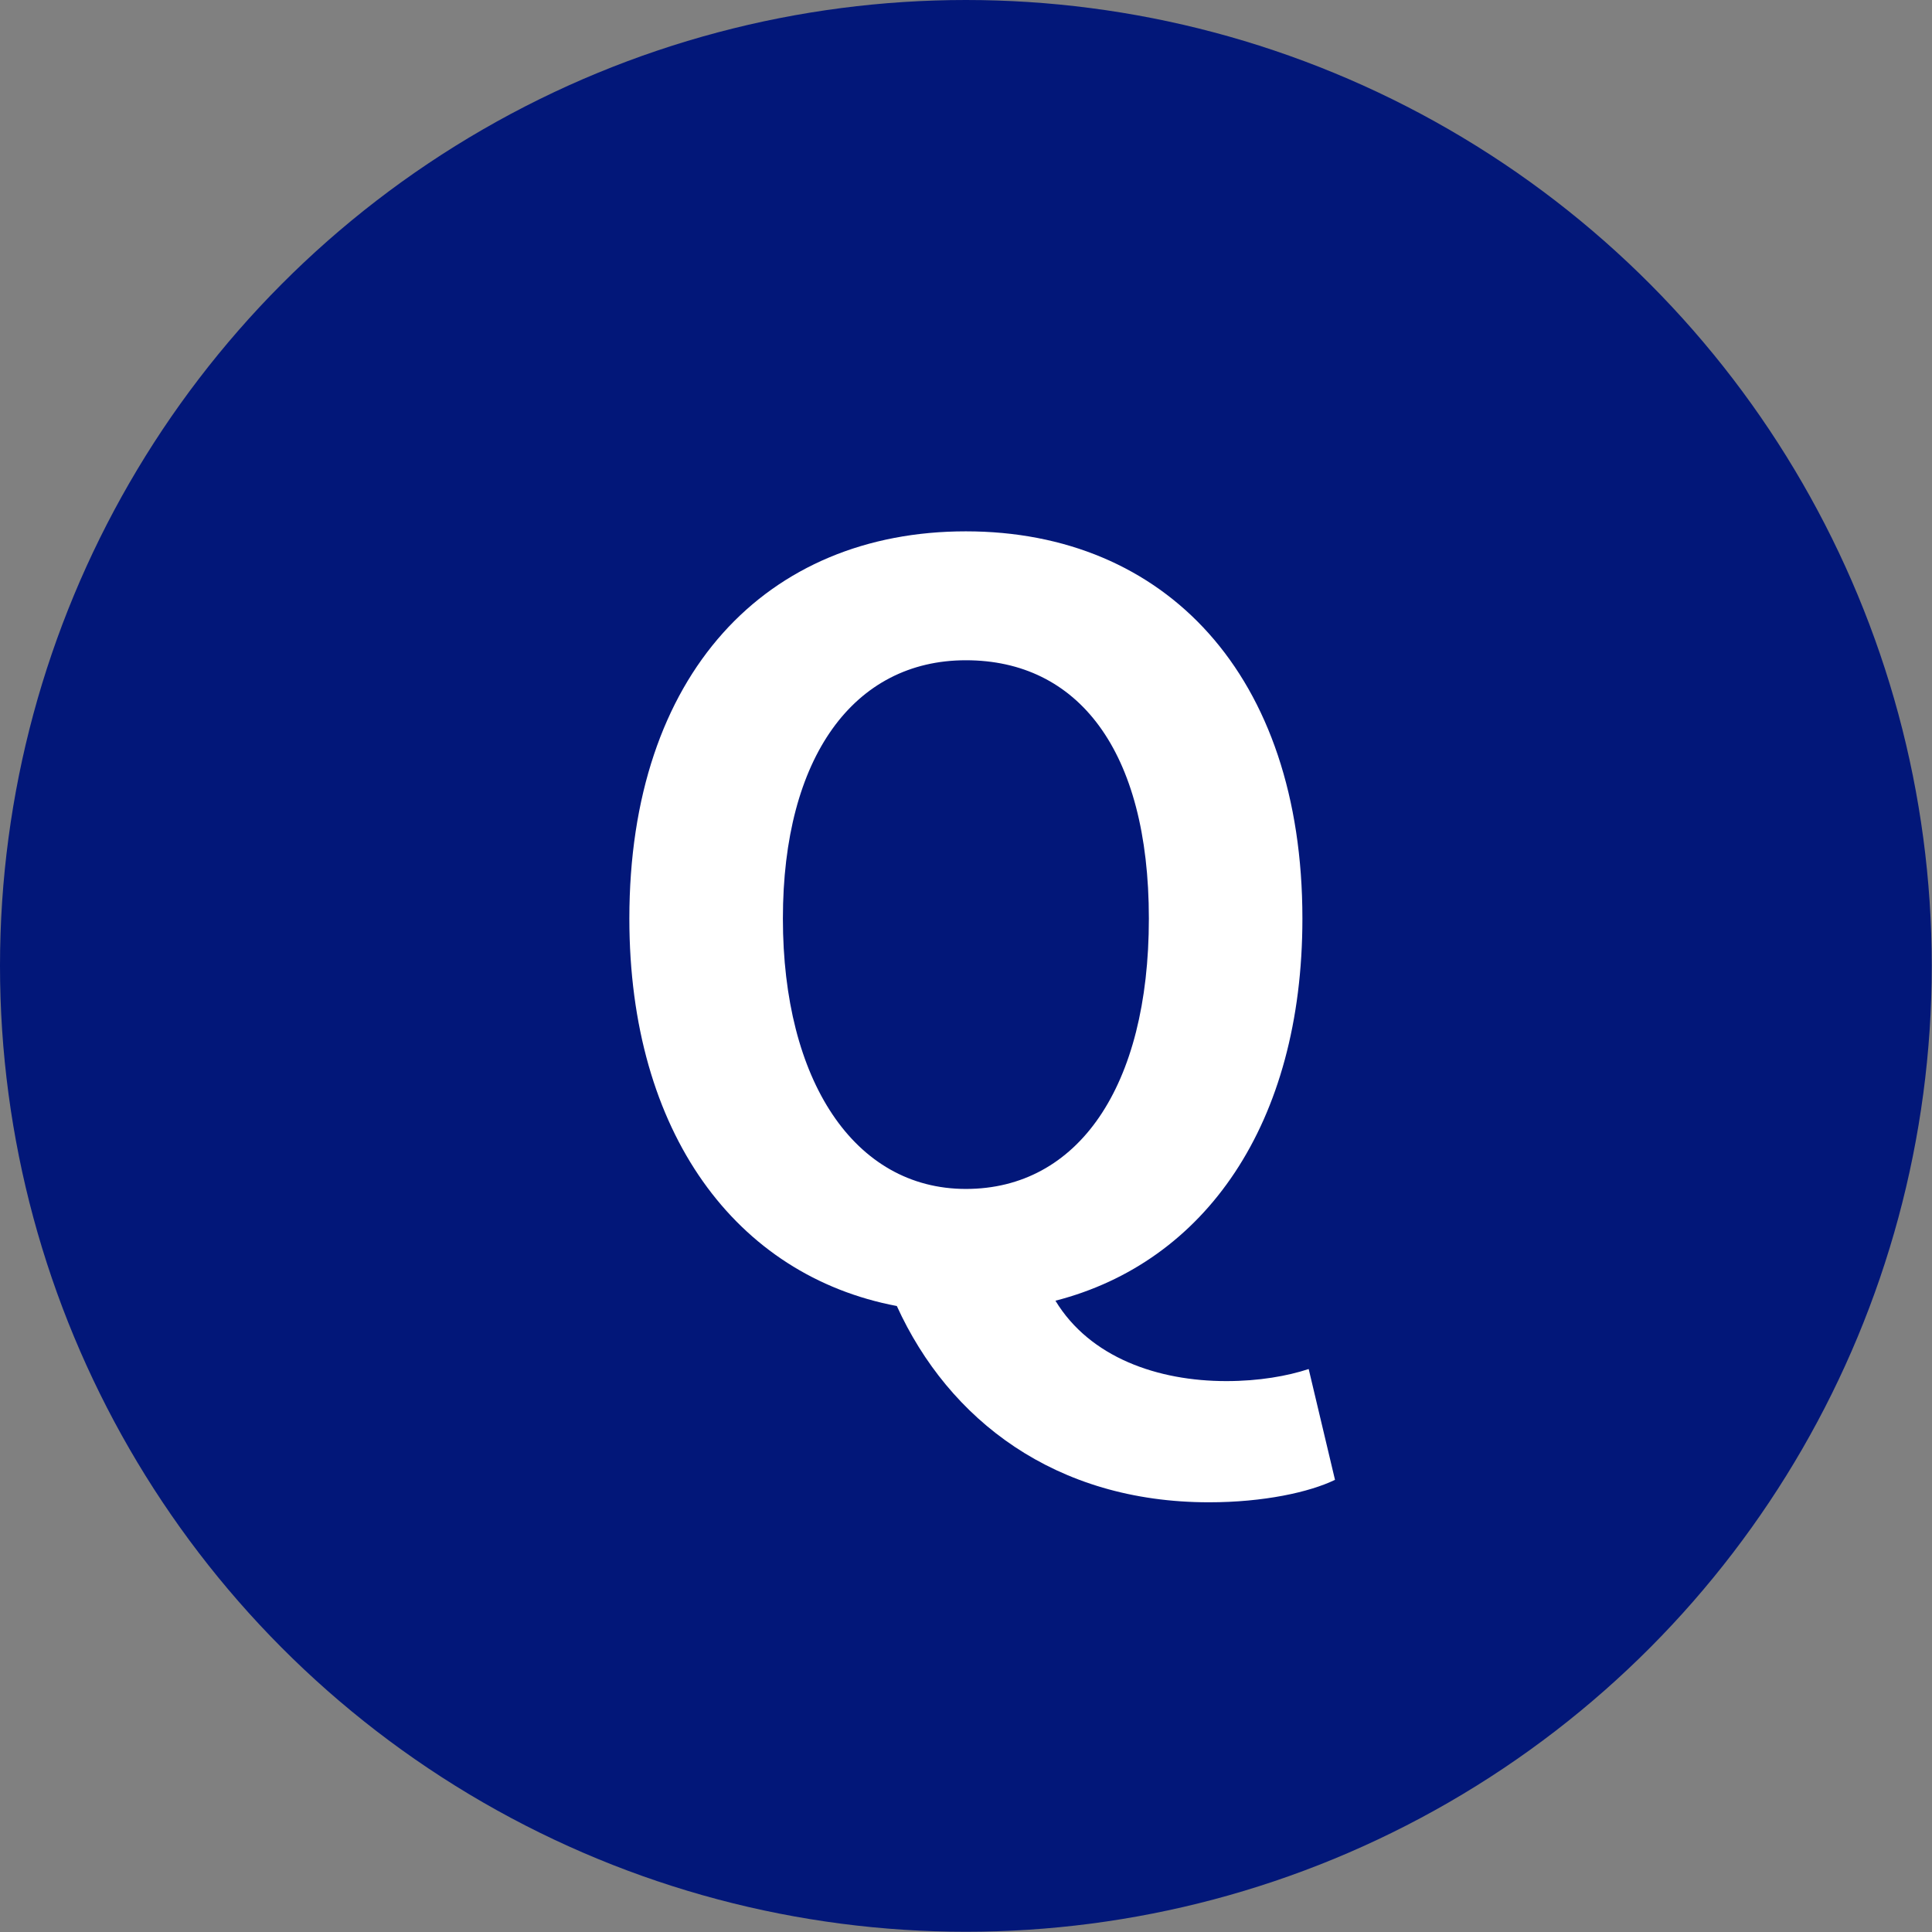
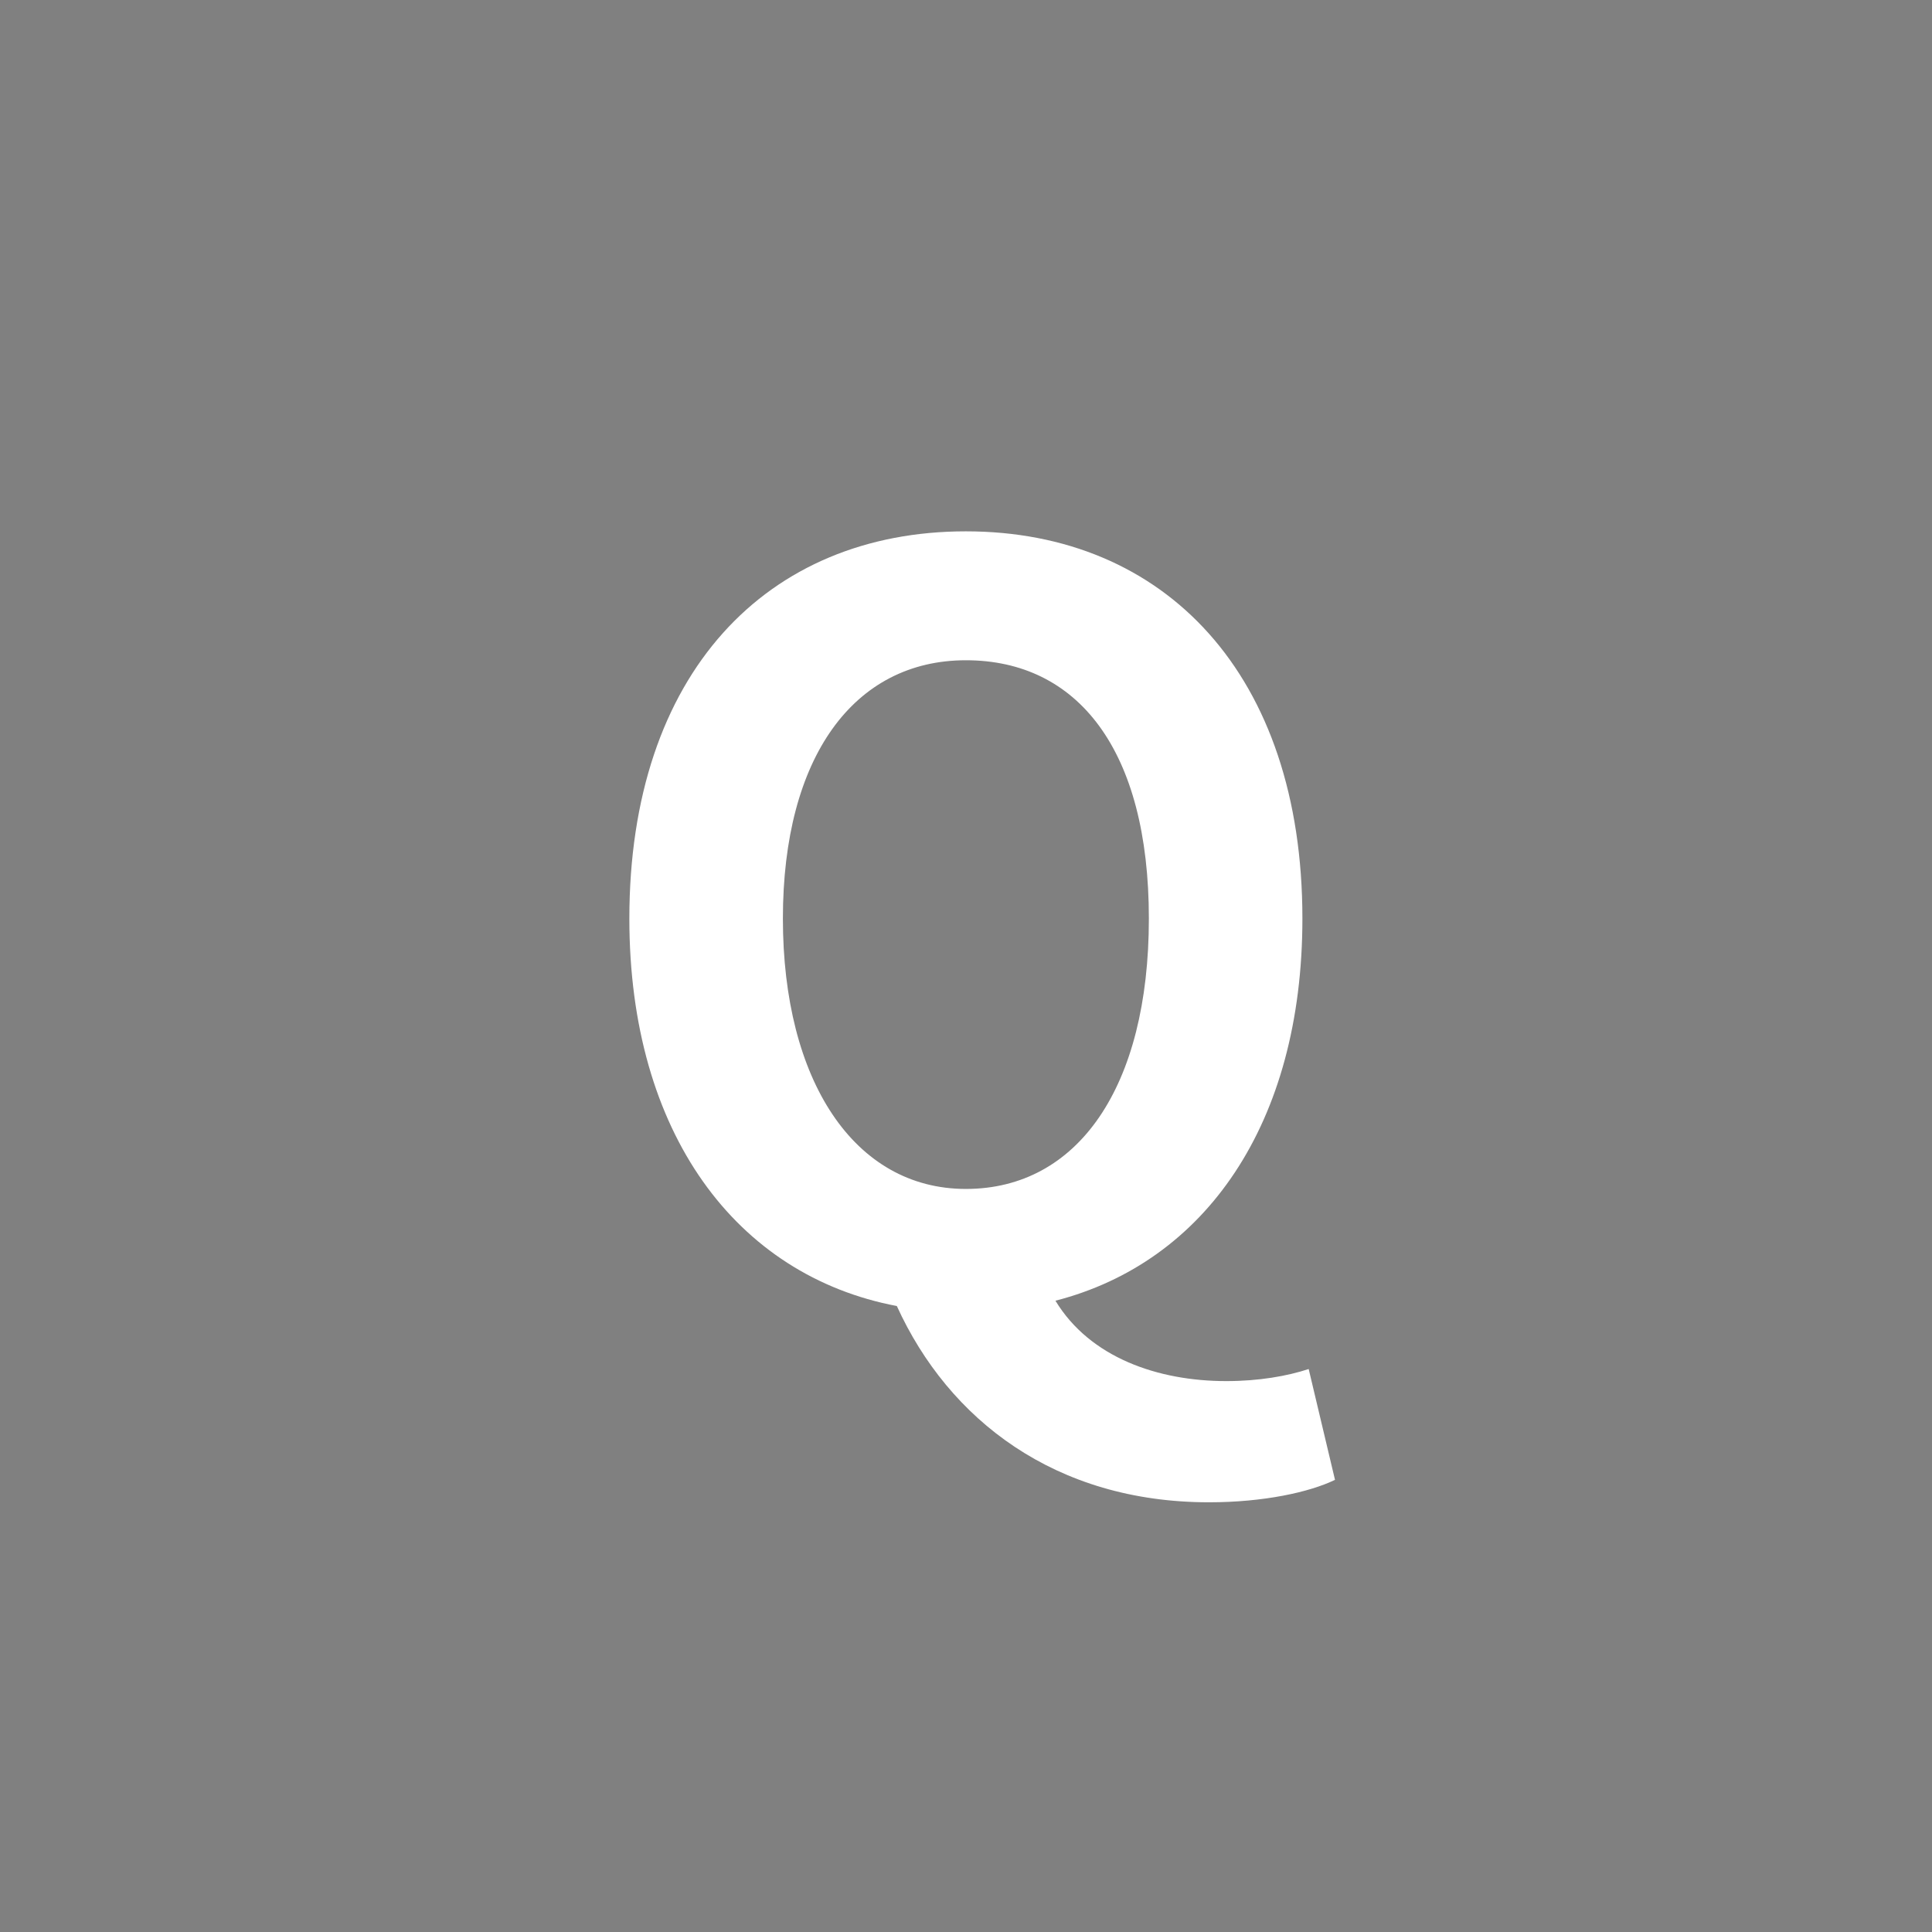
<svg xmlns="http://www.w3.org/2000/svg" id="uuid-a894f369-2393-47e3-a431-28faa3729a8f" data-name="レイヤー 2" viewBox="0 0 80.03 80.03">
  <rect x="0" y="0" width="80.03" height="80.03" fill="#808080" stroke="none" />
  <defs>
    <style>
      .uuid-208f0736-f4d1-4abe-9f2d-6a6bb01e97c0 {
        fill: #021779;
      }

      .uuid-dd03ba63-fdaa-4e2b-b2a7-399d4b49069d {
        fill: #fff;
      }
    </style>
  </defs>
  <g id="uuid-52c207e1-f6a4-422d-8b8b-6c5918392e4b" data-name="レイヤー 1">
    <g>
-       <circle class="uuid-208f0736-f4d1-4abe-9f2d-6a6bb01e97c0" cx="40.01" cy="40.01" r="40.01" />
-       <path class="uuid-dd03ba63-fdaa-4e2b-b2a7-399d4b49069d" d="M55.3,61.3c-1.05.51-2.95.93-5.22.93-6.36,0-10.78-3.41-12.93-8.13-6.65-1.26-11.08-7.16-11.08-16.05,0-10.15,5.69-16.04,13.94-16.04s13.94,5.94,13.94,16.04c0,8.51-4.04,14.24-10.23,15.83,1.43,2.36,4.25,3.33,7.08,3.33,1.35,0,2.53-.21,3.41-.5l1.09,4.59ZM40.01,49.25c4.63,0,7.58-4.21,7.58-11.2s-2.95-10.7-7.58-10.7-7.58,4-7.58,10.7,2.95,11.2,7.58,11.2Z" />
+       <path class="uuid-dd03ba63-fdaa-4e2b-b2a7-399d4b49069d" d="M55.3,61.3c-1.05.51-2.95.93-5.22.93-6.36,0-10.78-3.41-12.93-8.13-6.65-1.26-11.08-7.16-11.08-16.05,0-10.15,5.69-16.04,13.94-16.04s13.94,5.94,13.94,16.04c0,8.51-4.04,14.24-10.23,15.83,1.43,2.36,4.25,3.33,7.08,3.33,1.35,0,2.53-.21,3.41-.5l1.09,4.59M40.01,49.25c4.63,0,7.58-4.21,7.58-11.2s-2.95-10.7-7.58-10.7-7.58,4-7.58,10.7,2.95,11.2,7.58,11.2Z" />
    </g>
  </g>
</svg>